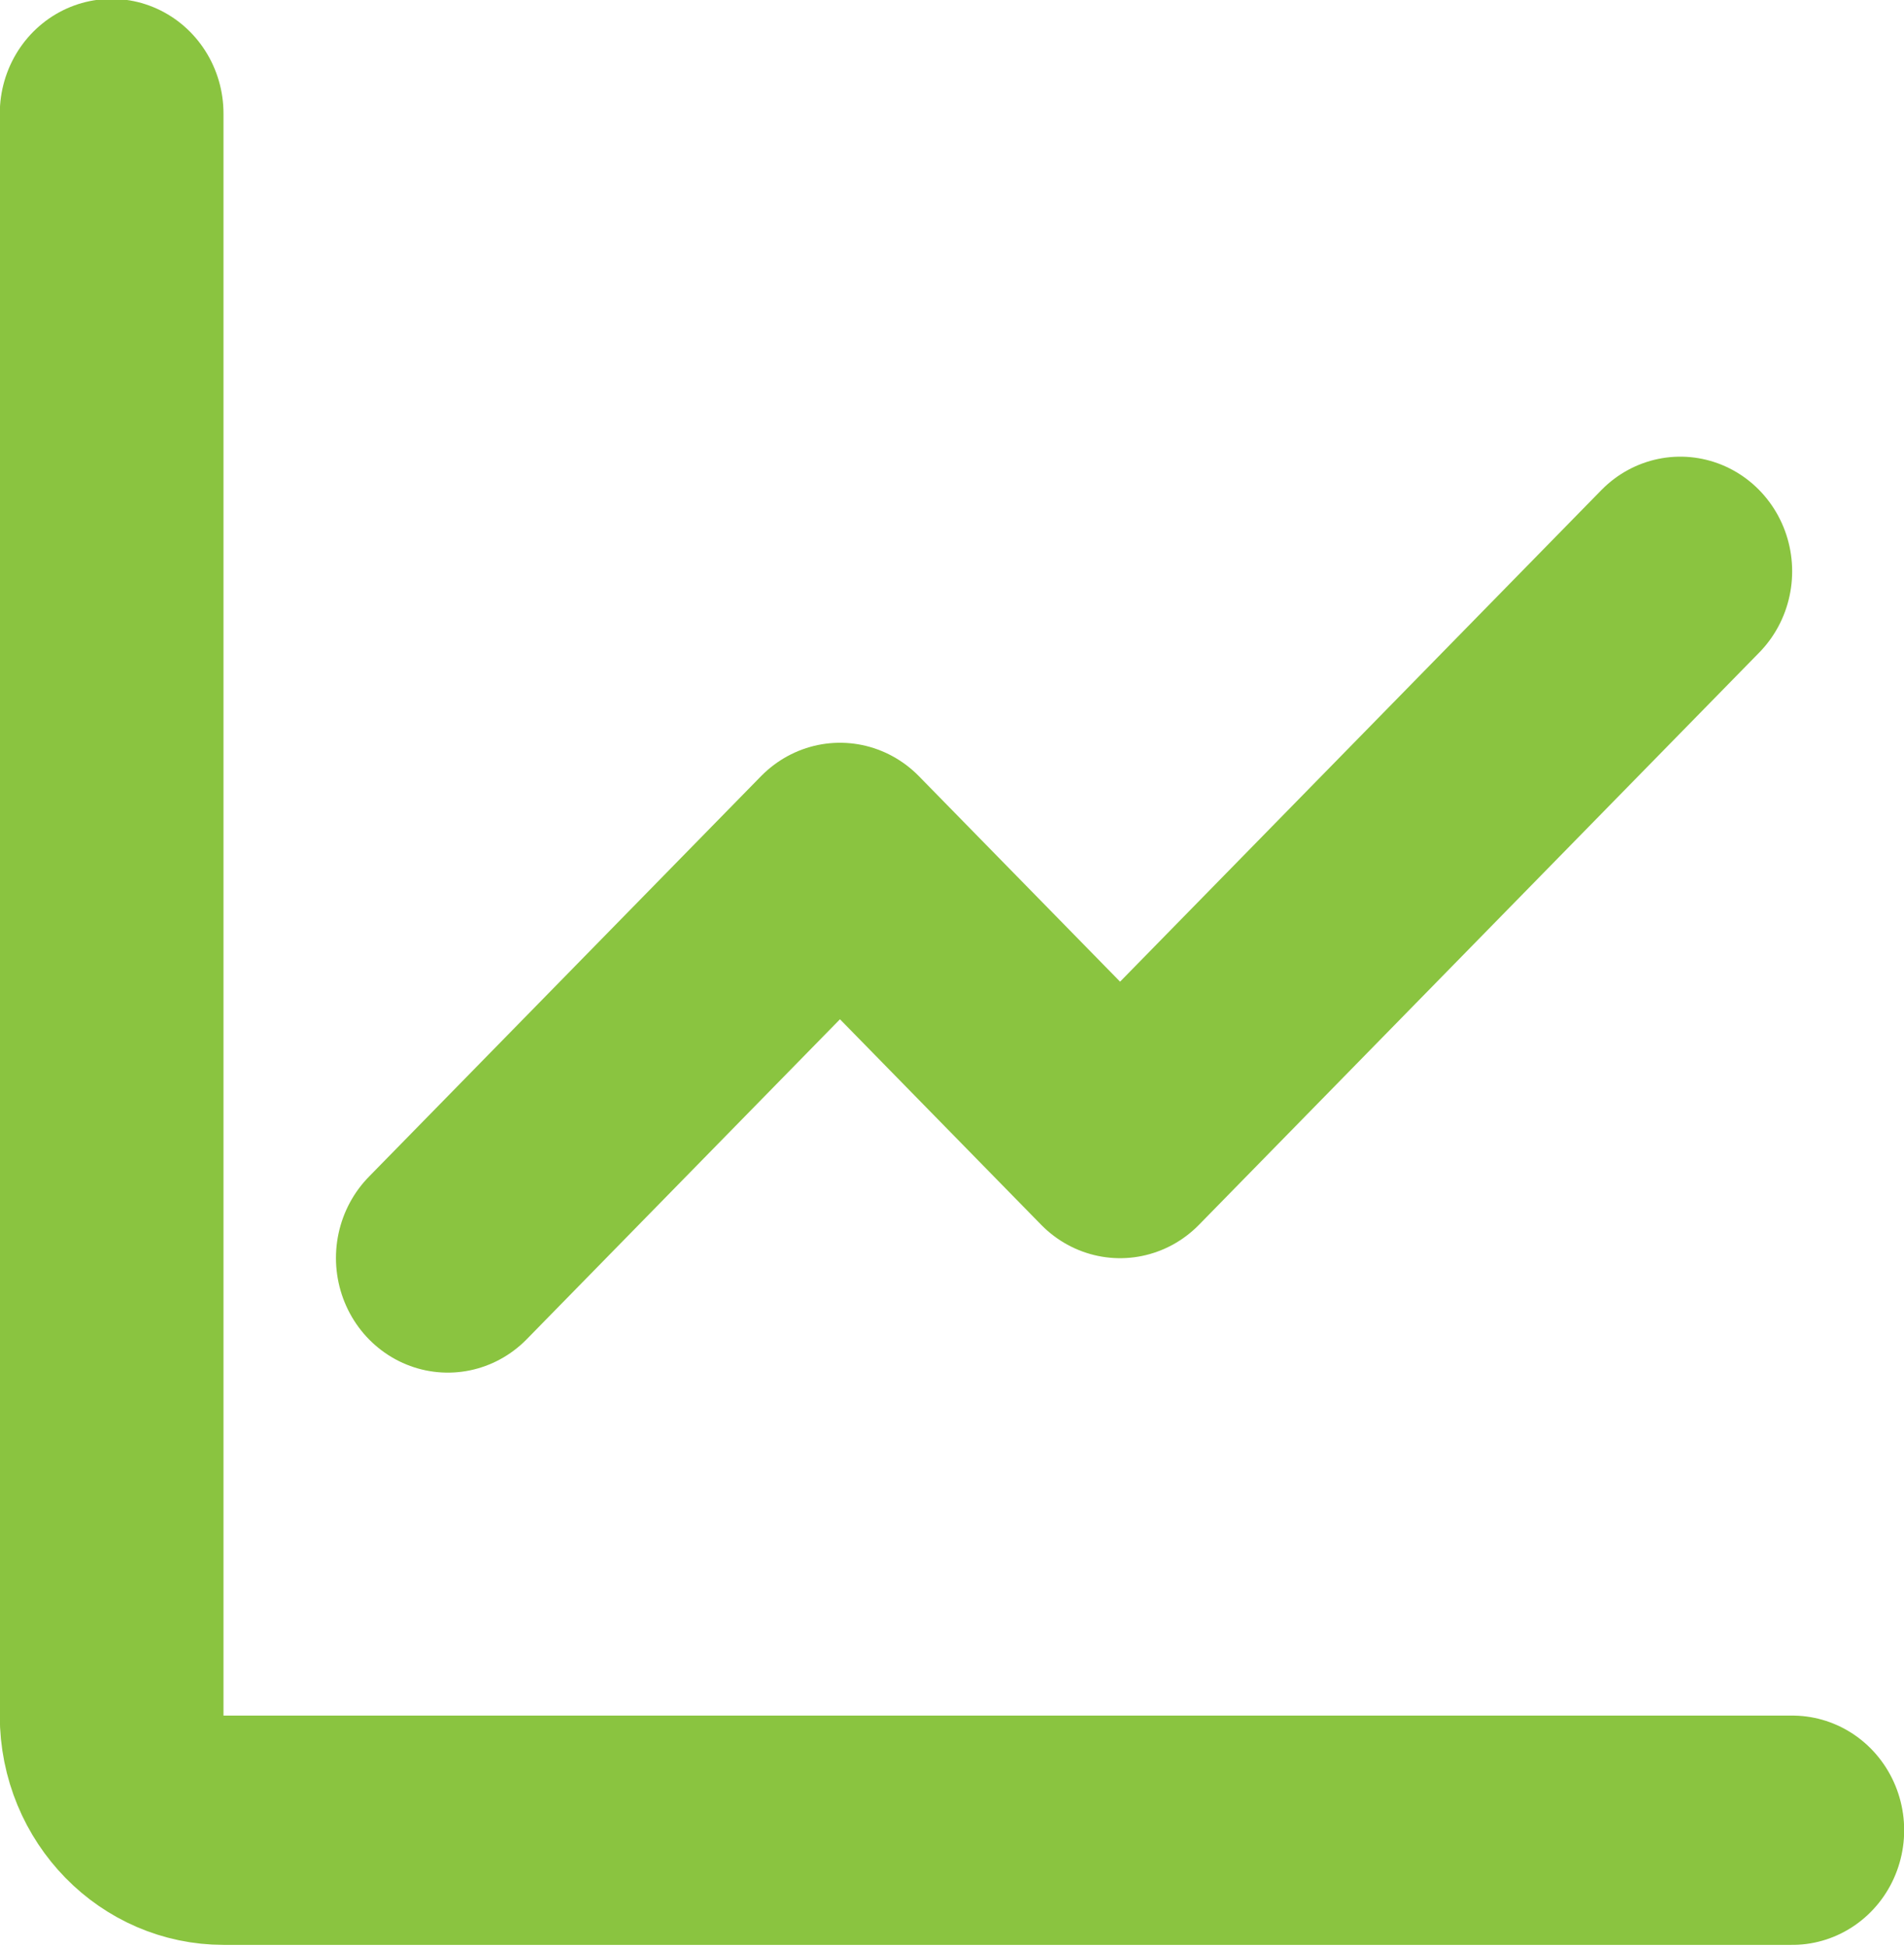
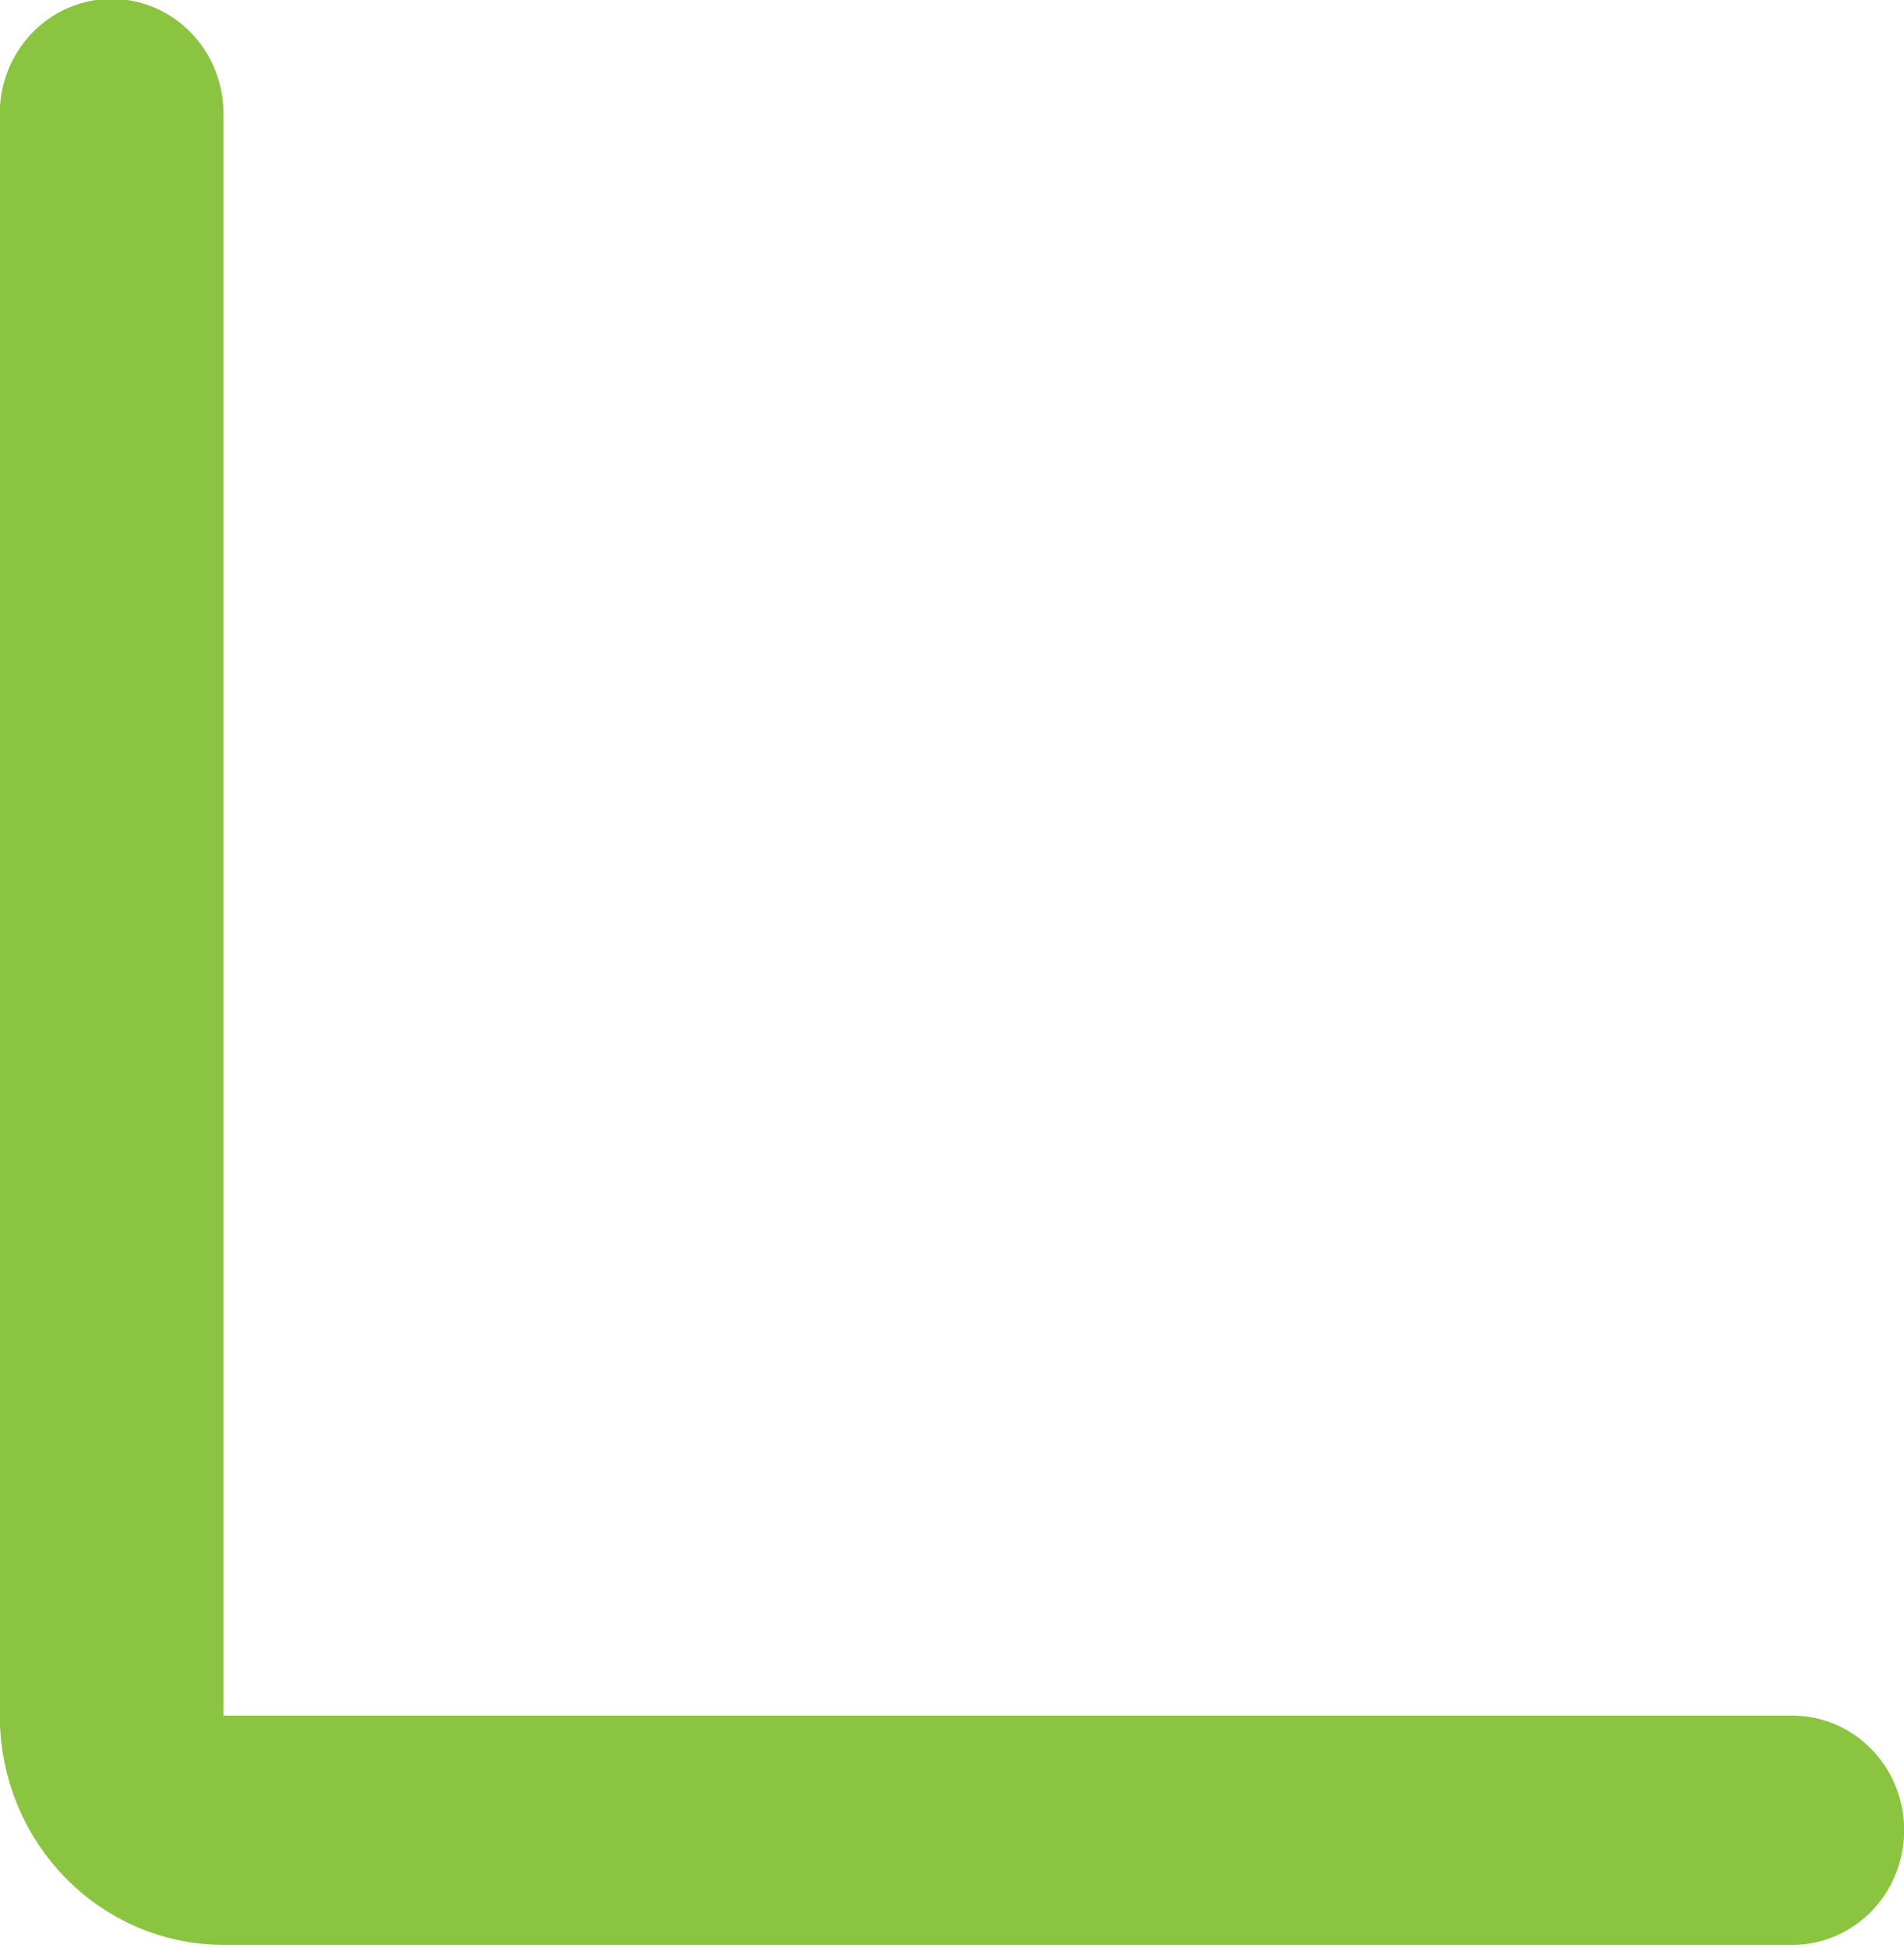
<svg xmlns="http://www.w3.org/2000/svg" xmlns:ns1="http://www.inkscape.org/namespaces/inkscape" xmlns:ns2="http://sodipodi.sourceforge.net/DTD/sodipodi-0.dtd" width="34.859mm" height="35.65mm" viewBox="0 0 34.859 35.65" version="1.1" id="svg1" xml:space="preserve" ns1:version="1.3 (0e150ed6c4, 2023-07-21)" ns2:docname="solutions_mini_icon.svg">
  <ns2:namedview id="namedview1" pagecolor="#ffffff" bordercolor="#000000" borderopacity="0.25" ns1:showpageshadow="2" ns1:pageopacity="0.0" ns1:pagecheckerboard="0" ns1:deskcolor="#d1d1d1" ns1:document-units="mm" ns1:zoom="1.3843855" ns1:cx="335.52792" ns1:cy="307.35658" ns1:window-width="1920" ns1:window-height="991" ns1:window-x="-9" ns1:window-y="-9" ns1:window-maximized="1" ns1:current-layer="g3" showgrid="false" />
  <defs id="defs1" />
  <g ns1:label="Layer 1" ns1:groupmode="layer" id="layer1" transform="translate(-27.546,-60.921)">
    <g id="g3" transform="matrix(0.387,0,0,0.388,39.173,39.031)">
      <circle style="opacity:0;fill:#cccccc;fill-opacity:1;stroke:#000000;stroke-width:0;stroke-miterlimit:0" id="path2" cx="98.626" cy="221.278" r="45.062" />
      <path style="opacity:1;fill:#8ac440;fill-opacity:1;stroke:#000000;stroke-width:0;stroke-miterlimit:0" d="m 42.001,-57.062 0.096,2.485 1.72,0.764 v 3.631 l 1.72,2.867 1.625,0.478 0.096,-0.86 -1.911,-2.867 -0.096,-2.676 h 1.147 l 0.096,2.58 2.58,3.727 -0.86,0.956 2.007,2.389 3.822,1.242 v -0.86 l 1.433,0.382 -0.191,1.051 3.064,0.688 2.804,3.21 3.564,0.169 0.291,2.886 -2.437,1.636 -0.275,3.954 3.603,4.447 v 1.351 l 1.216,0.169 3.007,2.196 -0.034,7.669 1.081,0.236 -0.709,3.48 1.419,2.044 -0.236,3.733 2.01,3.429 2.618,2.416 h 2.652 l 0.287,-0.726 -1.993,-1.655 0.456,-1.858 0.085,-0.997 -1.318,0.017 -0.743,-1.014 1.233,-1.047 0.068,-0.726 -1.166,-0.304 -0.017,-0.794 1.774,-0.27 2.737,-1.335 3.615,-5.203 -0.608,-2.922 0.777,-1.385 h 2.737 l 1.622,-1.301 0.507,-5.287 1.943,-2.483 0.389,-1.588 -1.706,-0.439 -1.149,-1.926 -4.02,-0.085 -3.159,-1.284 -0.118,-2.314 -0.997,-1.655 -2.889,-0.135 -1.672,-2.601 -1.25,-0.642 -0.085,0.743 -2.703,0.186 -1.03,-1.335 -2.551,-0.591 -2.433,2.585 -3.666,-0.49 -0.22,-4.156 -2.686,-0.507 1.081,-1.774 -0.237,-1.233 -3.379,2.213 -2.314,-0.152 -0.726,-1.824 0.338,-1.672 1.284,-2.128 2.568,-1.47 5.507,-0.017 0.017,1.622 1.858,0.828 -0.186,-2.703 1.419,-1.453 2.77,-1.774 0.135,-1.368 2.754,-2.872 2.855,-1.419 -0.051,-0.422 1.96,-1.791 0.777,0.169 0.338,0.405 0.777,-0.743 -1.639,-0.524 0.051,-0.828 0.389,-0.372 h 1.453 l 0.389,0.845 1.976,-0.152 0.22,-0.726 h 0.811 l 0.034,1.081 -0.574,0.422 0.068,0.794 2.483,0.895 c 0,0 0.422,0.017 0.422,-0.085 0,-0.101 0.068,-1.216 0.068,-1.216 l -2.01,-0.845 -0.034,-0.608 1.622,-0.49 -0.051,-1.554 -1.655,-1.014 -0.034,-2.635 -2.297,1.132 -0.946,-0.017 0.085,-1.943 -3.074,-0.726 -1.216,0.845 -0.068,3.176 -2.365,0.726 -1.014,2.078 -1.014,0.017 -0.051,-2.517 -2.314,-0.236 -1.014,-0.794 -0.49,-1.672 4.088,-2.433 1.909,-0.507 0.101,1.385 1.233,-0.169 0.051,-0.726 1.115,-0.017 0.068,-0.27 -0.591,-0.253 -0.051,-0.625 1.554,-0.236 1.064,-1.199 2.939,-0.321 1.318,1.166 -3.311,1.723 4.143,0.946 0.554,-1.351 1.926,0.017 0.676,-1.216 -1.335,-0.253 -0.135,-1.571 -3.987,-1.909 -2.72,0.169 -1.757,0.895 -0.017,2.145 -1.74,-0.236 -0.236,-1.132 1.537,-1.436 -3.074,-0.27 -0.017,0.287 -0.591,-0.085 -0.355,0.963 1.081,0.304 -0.22,1.199 h -1.96 l -0.203,0.743 -2.922,0.152 0.085,-1.064 -0.169,-0.439 2.179,-0.068 1.672,-1.706 -0.946,-0.456 -1.115,1.081 h -2.044 l -1.199,-1.571 -2.517,-0.068 -2.618,1.96 2.331,0.051 0.236,0.389 0.017,0.253 -0.541,0.524 2.669,0.101 0.389,1.115 -3.142,-0.085 -0.068,-0.76 -1.841,-0.439 -0.929,-0.507 -2.399,-0.085 c 2.5,-1.808 4.856,-3.737 8.396,-4.679 13.208,-6.214 24.565,-4.861 35.728,-0.101 4.735,1.497 8.24,4.508 11.842,7.399 l -0.439,0.878 -2.112,0.845 -0.878,0.963 0.152,1.132 1.233,0.101 0.591,1.605 1.757,-0.659 0.372,2.095 -2.247,-0.152 -1.385,0.236 -1.74,2.314 -2.281,0.473 -0.338,1.909 0.946,-0.034 -0.321,1.571 -2.145,-0.422 -2.196,0.439 -0.507,0.946 0.355,2.568 1.132,0.608 3.564,-0.085 0.372,-1.115 2.314,-2.973 1.453,0.456 1.385,-1.419 0.22,1.014 3.649,2.433 -0.524,0.507 h -1.47 l 0.439,0.777 0.828,0.152 0.929,-0.051 0.456,-0.372 -0.034,-1.402 0.557,-0.068 -0.135,-0.287 -2.686,-1.588 -0.659,-1.672 2.061,-0.085 2.297,2.078 0.034,1.808 1.588,1.723 0.777,-2.416 1.199,-0.659 0.253,2.095 1.132,1.25 2.314,-0.101 1.284,3.683 -0.203,0.152 -3.733,0.085 -2.095,-1.655 -2.23,0.169 v 1.351 l -0.895,0.152 -0.709,-0.726 -4.054,-0.862 v -2.635 l -4.983,0.439 -1.537,0.895 -3.108,-0.169 -2.314,1.318 0.017,2.635 -4.983,3.463 0.304,1.47 1.199,0.051 -0.355,1.622 -0.676,0.135 -0.068,3.801 4.341,5 1.757,0.017 v -0.405 l 3.514,0.034 0.895,-0.929 h 2.095 l 0.946,1.014 2.804,0.236 -0.338,3.97 3.142,5.372 -1.639,3.193 0.068,1.605 1.368,1.199 -0.101,3.581 1.74,2.281 0.051,3.024 1.47,0.034 C 107.297,1.286 93.294,7.12 75.343,4.491 c -11.969,-1.676 -34.952,-13.252 -36.901,-42.418 -0.492,-6.714 0.868,-13.058 3.56,-19.136 z" id="path3" ns2:nodetypes="cccccccccccccccccccccccccccccccccccccccccccccccccccccccccccccccccccccccccccccccccccccccccccccccccccccccccccscccccccccccccccccccccccccccccccccccccccccccccccccccccccccccccccccccccccccccccccccccccccccccccccccccccccccccccccccccccccccccccccccccccccccccccccccccccccccccccccccccccccc" ns1:export-filename="..\talkcomsNewsite\images\internet_solutions\icons\world.svg" ns1:export-xdpi="96" ns1:export-ydpi="96" />
      <g id="g7" ns1:export-filename="..\talkcomsNewsite\images\internet_solutions\icons\clock.svg" ns1:export-xdpi="96" ns1:export-ydpi="96">
-         <path d="m 210.383,46.497 v 22.518 h 13.642 m 27.283,0 c 0,22.385 -18.323,40.532 -40.925,40.532 -22.602,0 -40.925,-18.147 -40.925,-40.532 0,-22.385 18.323,-40.532 40.925,-40.532 22.602,0 40.925,18.147 40.925,40.532 z" stroke="#000000" stroke-width="9.051" stroke-linecap="round" stroke-linejoin="round" id="path1-3" style="fill:none;stroke:#8ac440;stroke-opacity:1" />
-       </g>
+         </g>
      <g id="g8" ns1:export-filename="..\talkcomsNewsite\images\internet_solutions\icons\graph.svg" ns1:export-xdpi="96" ns1:export-ydpi="96" transform="matrix(1.314,0,0,1.343,9.667,-19.556)">
        <path d="m -26.202,60.558 v 56.278 c 0,2.22 1.806,4.02 4.034,4.02 h 56.476" stroke="#000000" stroke-width="8.054" stroke-linecap="round" stroke-linejoin="round" id="path1-9" style="fill:none;stroke:#8ac440;stroke-opacity:1" />
-         <path d="M 30.275,76.637 10.105,96.736 0.02,86.686 -14.099,100.756" stroke="#000000" stroke-width="8.054" stroke-linecap="round" stroke-linejoin="round" id="path2-3" style="fill:none;stroke:#8ac440;stroke-opacity:1" />
      </g>
      <g style="fill:none" id="g6" transform="matrix(9.241,0,0,9.209,96.168,391.73)">
        <path fill-rule="evenodd" clip-rule="evenodd" d="M 8,16 4.35,13.393 C 2.248,11.891 1,9.467 1,6.883 V 3 l 7,-3 7,3 v 3.883 c 0,2.584 -1.248,5.008 -3.35,6.51 z M 12.207,5.707 10.793,4.293 7,8.086 5.207,6.293 3.793,7.707 7,10.914 Z" fill="#000000" id="path1-39" />
      </g>
      <path id="path356" style="color:#000000;fill:#000000;stroke-width:0.199;stroke-linecap:round;-inkscape-stroke:none" d="m 121.621,239.929 a 7.981,7.948 0 0 0 -7.98,7.948 v 3.978 H 41.842 a 7.981,7.948 0 0 0 -7.98,7.947 7.981,7.948 0 0 0 7.98,7.948 h 71.799 v 3.982 a 7.981,7.948 0 0 0 7.98,7.948 7.981,7.948 0 0 0 7.98,-7.948 v -3.982 h 15.951 a 7.981,7.948 0 0 0 7.981,-7.948 7.981,7.948 0 0 0 -7.981,-7.947 h -15.951 v -3.978 a 7.981,7.948 0 0 0 -7.98,-7.948 z m -57.841,39.751 a 7.981,7.948 0 0 0 -7.981,7.948 v 3.977 h -13.954 a 7.981,7.948 0 0 0 -7.98,7.948 7.981,7.948 0 0 0 7.98,7.948 h 13.954 v 3.982 a 7.981,7.948 0 0 0 7.981,7.948 7.981,7.948 0 0 0 7.98,-7.948 v -3.982 h 73.795 a 7.981,7.948 0 0 0 7.98,-7.948 7.981,7.948 0 0 0 -7.98,-7.948 H 71.76 v -3.977 a 7.981,7.948 0 0 0 -7.98,-7.948 z m 25.929,39.751 a 7.981,7.948 0 0 0 -7.98,7.947 v 3.977 h -39.884 a 7.981,7.948 0 0 0 -7.98,7.948 7.981,7.948 0 0 0 7.98,7.947 h 39.884 v 3.983 a 7.981,7.948 0 0 0 7.98,7.947 7.981,7.948 0 0 0 7.98,-7.947 v -3.983 h 47.866 a 7.981,7.948 0 0 0 7.98,-7.947 7.981,7.948 0 0 0 -7.98,-7.948 H 97.689 v -3.977 a 7.981,7.948 0 0 0 -7.98,-7.947 z" />
-       <path d="m 354.893,318.104 h 12.195 v -12.152 h -12.195 z m 24.957,0 H 416.434 v -12.152 h -36.585 z m -24.957,42.532 h 12.195 v -12.152 h -12.195 z m 24.957,0 H 416.434 V 348.484 H 379.849 Z M 354.893,275.572 h 12.195 v -12.152 h -12.195 z m 24.957,0 H 416.434 v -12.152 h -36.585 z m 48.779,12.152 v -36.456 h -85.364 v 12.152 h -24.39 v -12.152 h -12.195 v 109.368 h 36.585 v 12.152 h 85.364 V 336.332 h -85.364 v 12.152 h -24.39 v -30.38 h 24.39 v 12.152 h 85.364 v -36.456 h -85.364 v 12.152 H 318.875 V 275.572 h 24.39 v 12.152 z" id="network_3-[#1082]" style="fill:#000000;fill-rule:evenodd;stroke:none;stroke-width:6.087" />
    </g>
  </g>
</svg>